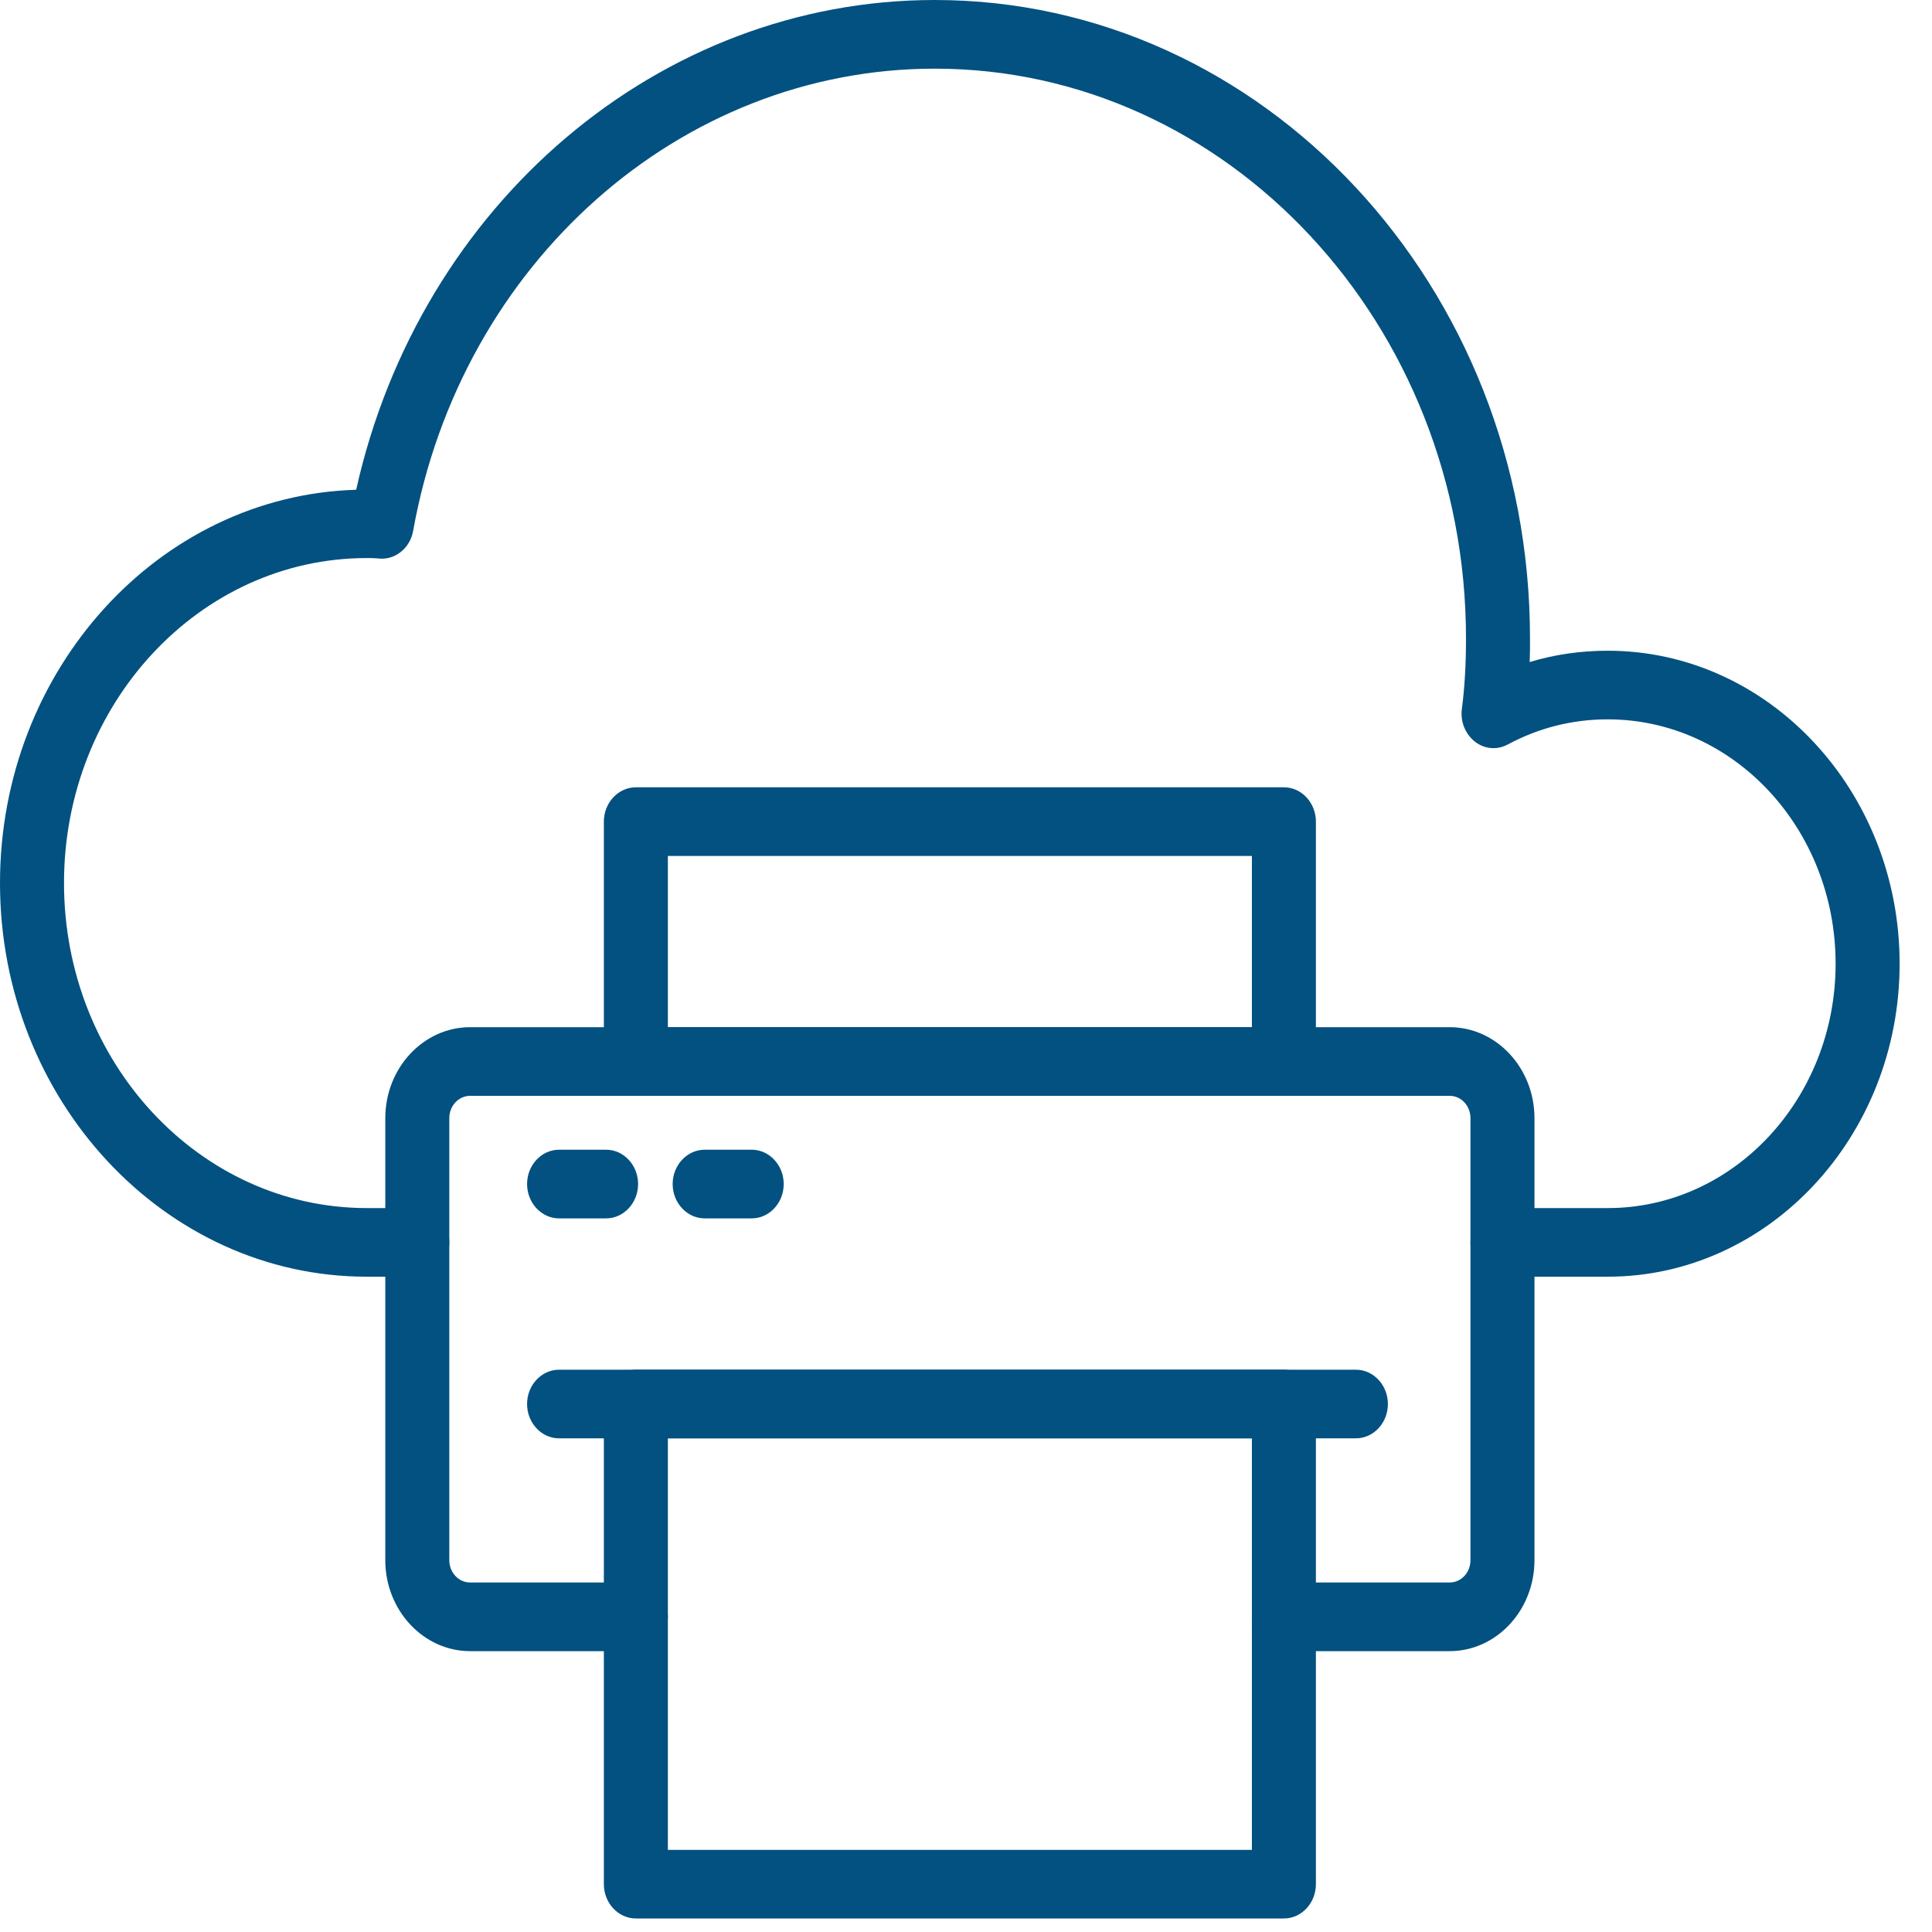
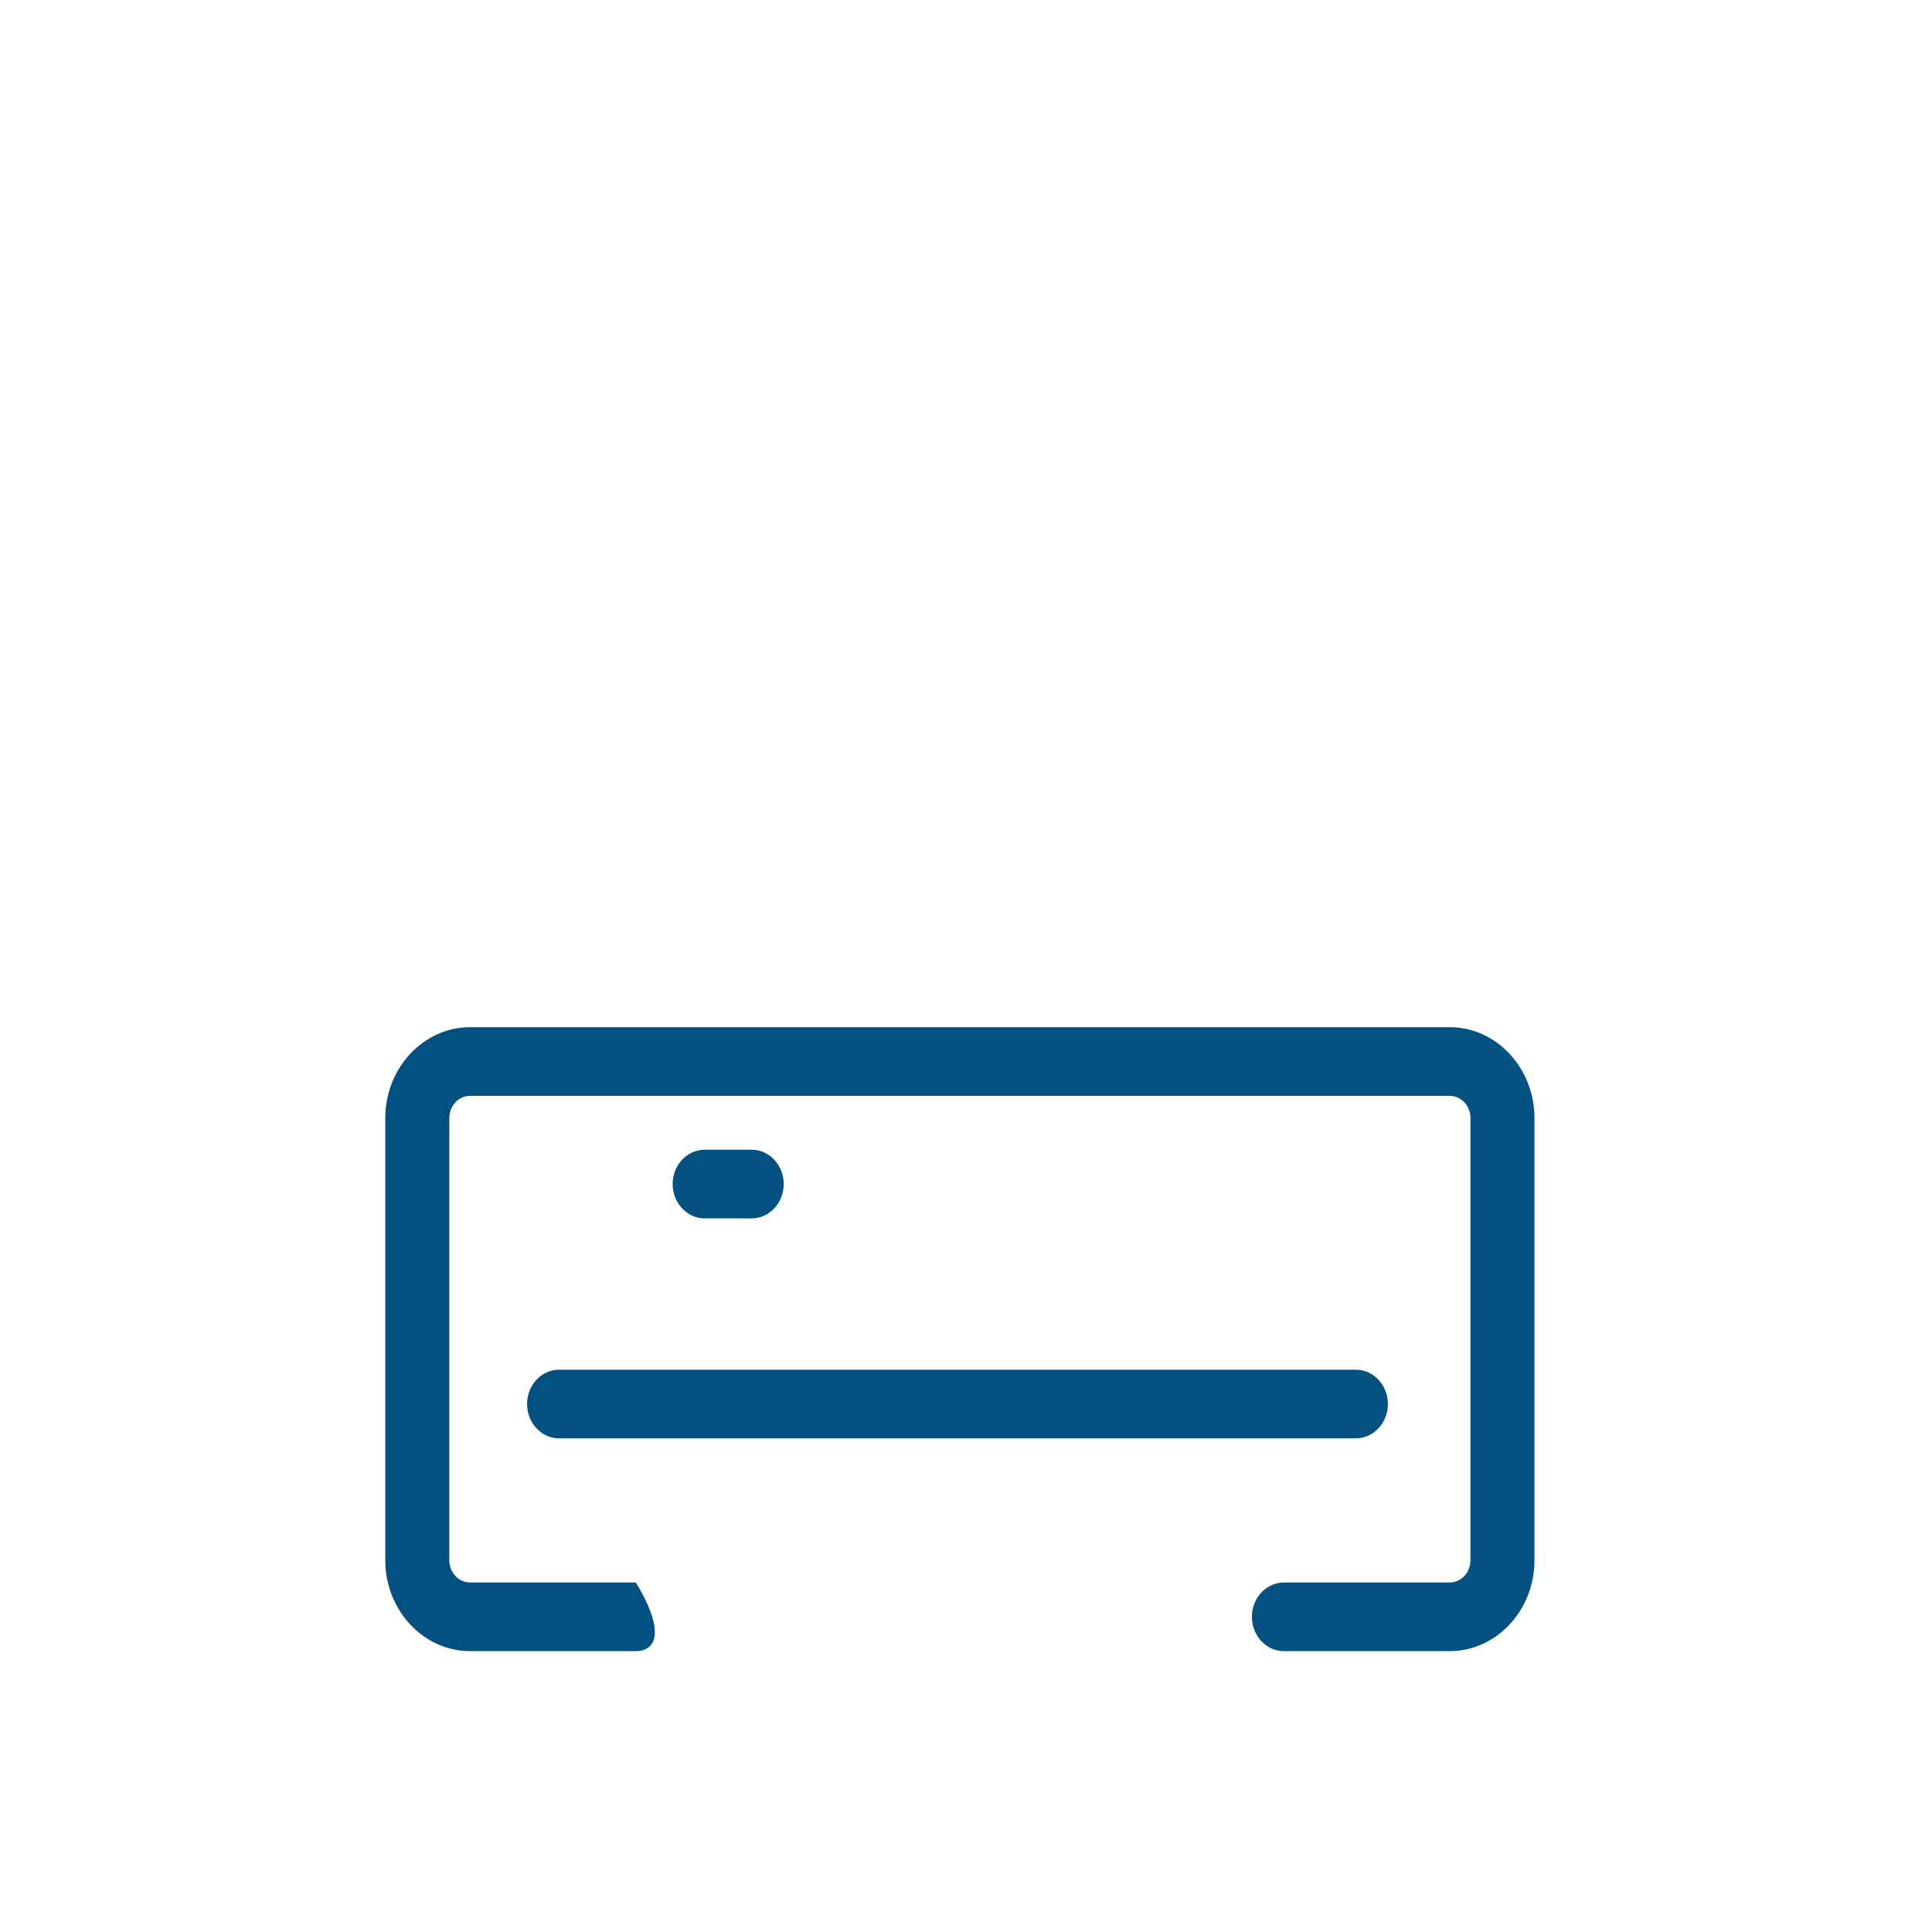
<svg xmlns="http://www.w3.org/2000/svg" width="54" height="54" viewBox="0 0 54 54" fill="none">
-   <path d="M44.937 35.684H41.995C41.503 35.684 41.1 35.253 41.1 34.725C41.1 34.197 41.503 33.766 41.995 33.766H44.937C48.453 33.766 51.306 30.706 51.306 26.936C51.306 23.166 48.453 20.106 44.937 20.106C43.944 20.106 43.005 20.346 42.147 20.806C41.852 20.969 41.494 20.941 41.225 20.73C40.957 20.518 40.814 20.173 40.859 19.818C40.939 19.214 40.975 18.562 40.975 17.842C40.975 9.065 34.311 1.919 26.127 1.919C19.016 1.919 12.889 7.348 11.547 14.84C11.458 15.338 11.02 15.674 10.555 15.607C10.456 15.598 10.358 15.598 10.25 15.598C5.581 15.598 1.789 19.674 1.789 24.682C1.789 29.689 5.581 33.766 10.25 33.766H11.664C12.156 33.766 12.558 34.197 12.558 34.725C12.558 35.253 12.156 35.684 11.664 35.684H10.25C4.598 35.684 0 30.744 0 24.682C0 18.725 4.436 13.852 9.955 13.689C11.735 5.708 18.417 0 26.127 0C35.304 0 42.764 8 42.764 17.842C42.764 18.072 42.764 18.293 42.755 18.504C43.453 18.293 44.186 18.188 44.937 18.188C49.437 18.188 53.095 22.111 53.095 26.936C53.095 31.761 49.437 35.684 44.937 35.684Z" fill="#025180" />
-   <path d="M40.519 46.15H35.886C35.394 46.15 34.991 45.718 34.991 45.191C34.991 44.663 35.394 44.231 35.886 44.231H40.519C40.841 44.231 41.1 43.953 41.1 43.608V31.253C41.1 30.907 40.841 30.629 40.519 30.629H13.14C12.818 30.629 12.558 30.907 12.558 31.253V43.608C12.558 43.953 12.818 44.231 13.14 44.231H17.773C18.265 44.231 18.667 44.663 18.667 45.191C18.667 45.718 18.265 46.15 17.773 46.15H13.14C11.834 46.15 10.769 45.008 10.769 43.608V31.253C10.769 29.852 11.834 28.71 13.14 28.71H40.519C41.825 28.71 42.889 29.852 42.889 31.253V43.608C42.889 45.008 41.825 46.15 40.519 46.15Z" fill="#025180" />
-   <path d="M35.885 53.622H17.773C17.281 53.622 16.878 53.191 16.878 52.663V39.243C16.878 38.715 17.281 38.284 17.773 38.284H35.885C36.377 38.284 36.78 38.715 36.78 39.243V52.663C36.78 53.191 36.377 53.622 35.885 53.622ZM18.667 51.704H34.991V40.202H18.667V51.704Z" fill="#025180" />
+   <path d="M40.519 46.15H35.886C35.394 46.15 34.991 45.718 34.991 45.191C34.991 44.663 35.394 44.231 35.886 44.231H40.519C40.841 44.231 41.1 43.953 41.1 43.608V31.253C41.1 30.907 40.841 30.629 40.519 30.629H13.14C12.818 30.629 12.558 30.907 12.558 31.253V43.608C12.558 43.953 12.818 44.231 13.14 44.231H17.773C18.667 45.718 18.265 46.15 17.773 46.15H13.14C11.834 46.15 10.769 45.008 10.769 43.608V31.253C10.769 29.852 11.834 28.71 13.14 28.71H40.519C41.825 28.71 42.889 29.852 42.889 31.253V43.608C42.889 45.008 41.825 46.15 40.519 46.15Z" fill="#025180" />
  <path d="M37.898 40.202H15.626C15.134 40.202 14.732 39.771 14.732 39.243C14.732 38.715 15.134 38.284 15.626 38.284H37.898C38.39 38.284 38.792 38.715 38.792 39.243C38.792 39.771 38.39 40.202 37.898 40.202Z" fill="#025180" />
-   <path d="M35.885 30.629H17.773C17.281 30.629 16.878 30.197 16.878 29.67V22.965C16.878 22.437 17.281 22.005 17.773 22.005H35.885C36.377 22.005 36.78 22.437 36.78 22.965V29.67C36.78 30.197 36.377 30.629 35.885 30.629ZM18.667 28.71H34.991V23.924H18.667V28.71Z" fill="#025180" />
-   <path d="M16.941 34.054H15.626C15.134 34.054 14.732 33.622 14.732 33.094C14.732 32.567 15.134 32.135 15.626 32.135H16.941C17.433 32.135 17.835 32.567 17.835 33.094C17.835 33.622 17.433 34.054 16.941 34.054Z" fill="#025180" />
  <path d="M21.011 34.054H19.696C19.204 34.054 18.801 33.622 18.801 33.094C18.801 32.567 19.204 32.135 19.696 32.135H21.011C21.503 32.135 21.905 32.567 21.905 33.094C21.905 33.622 21.503 34.054 21.011 34.054Z" fill="#025180" />
</svg>